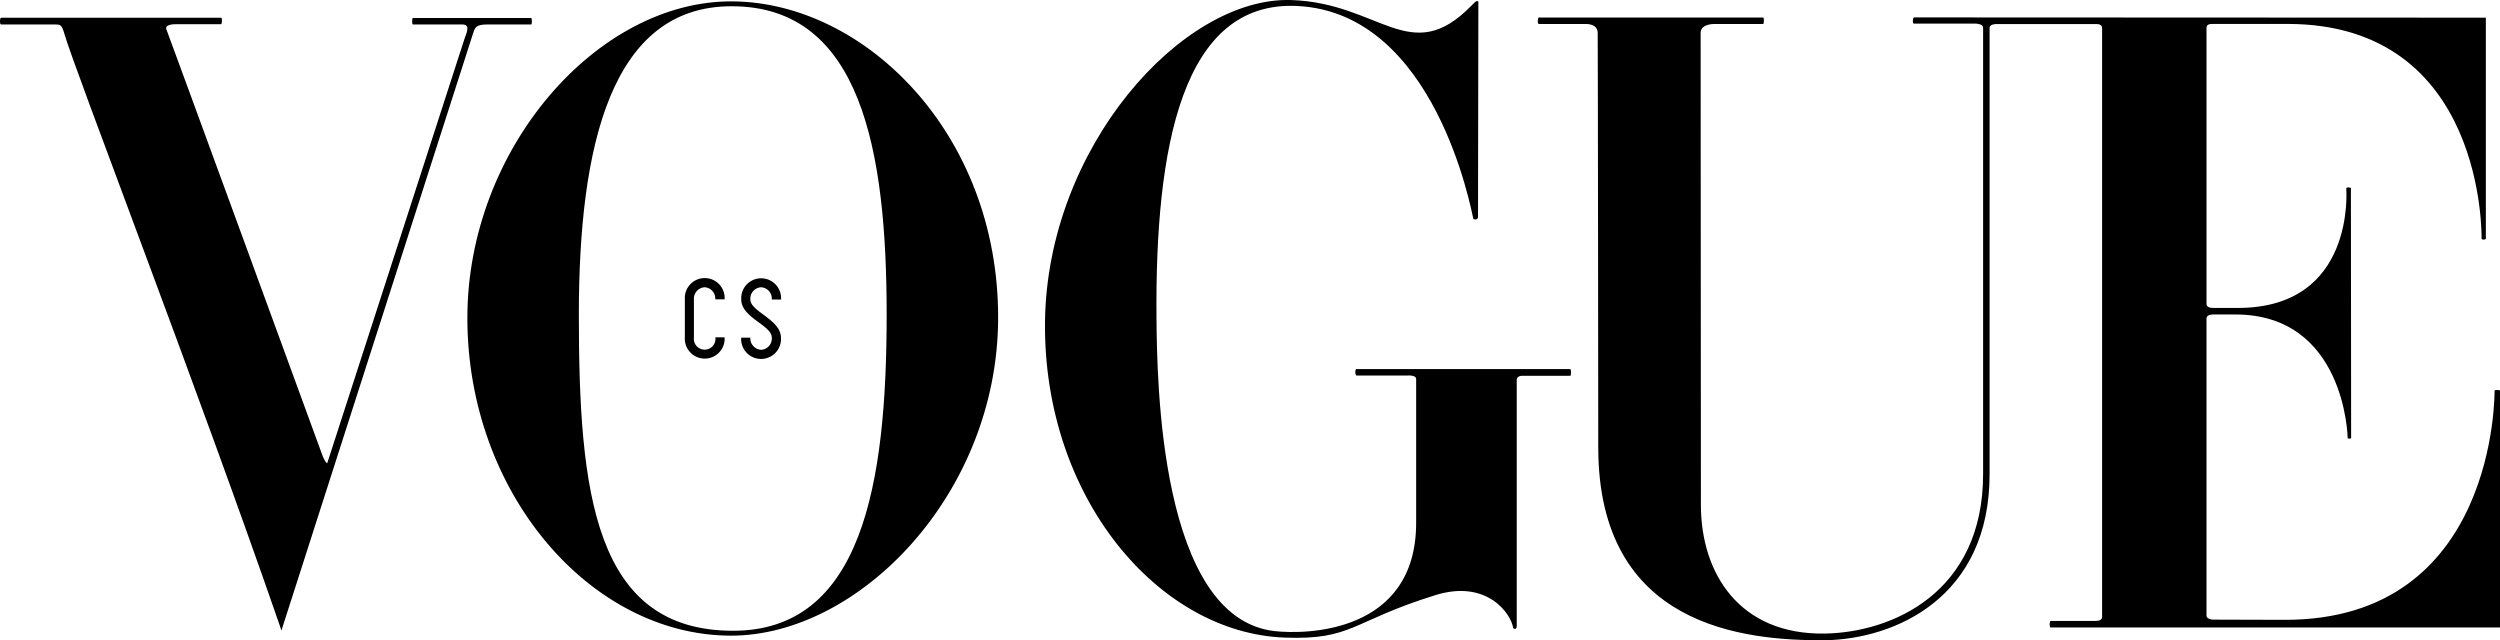
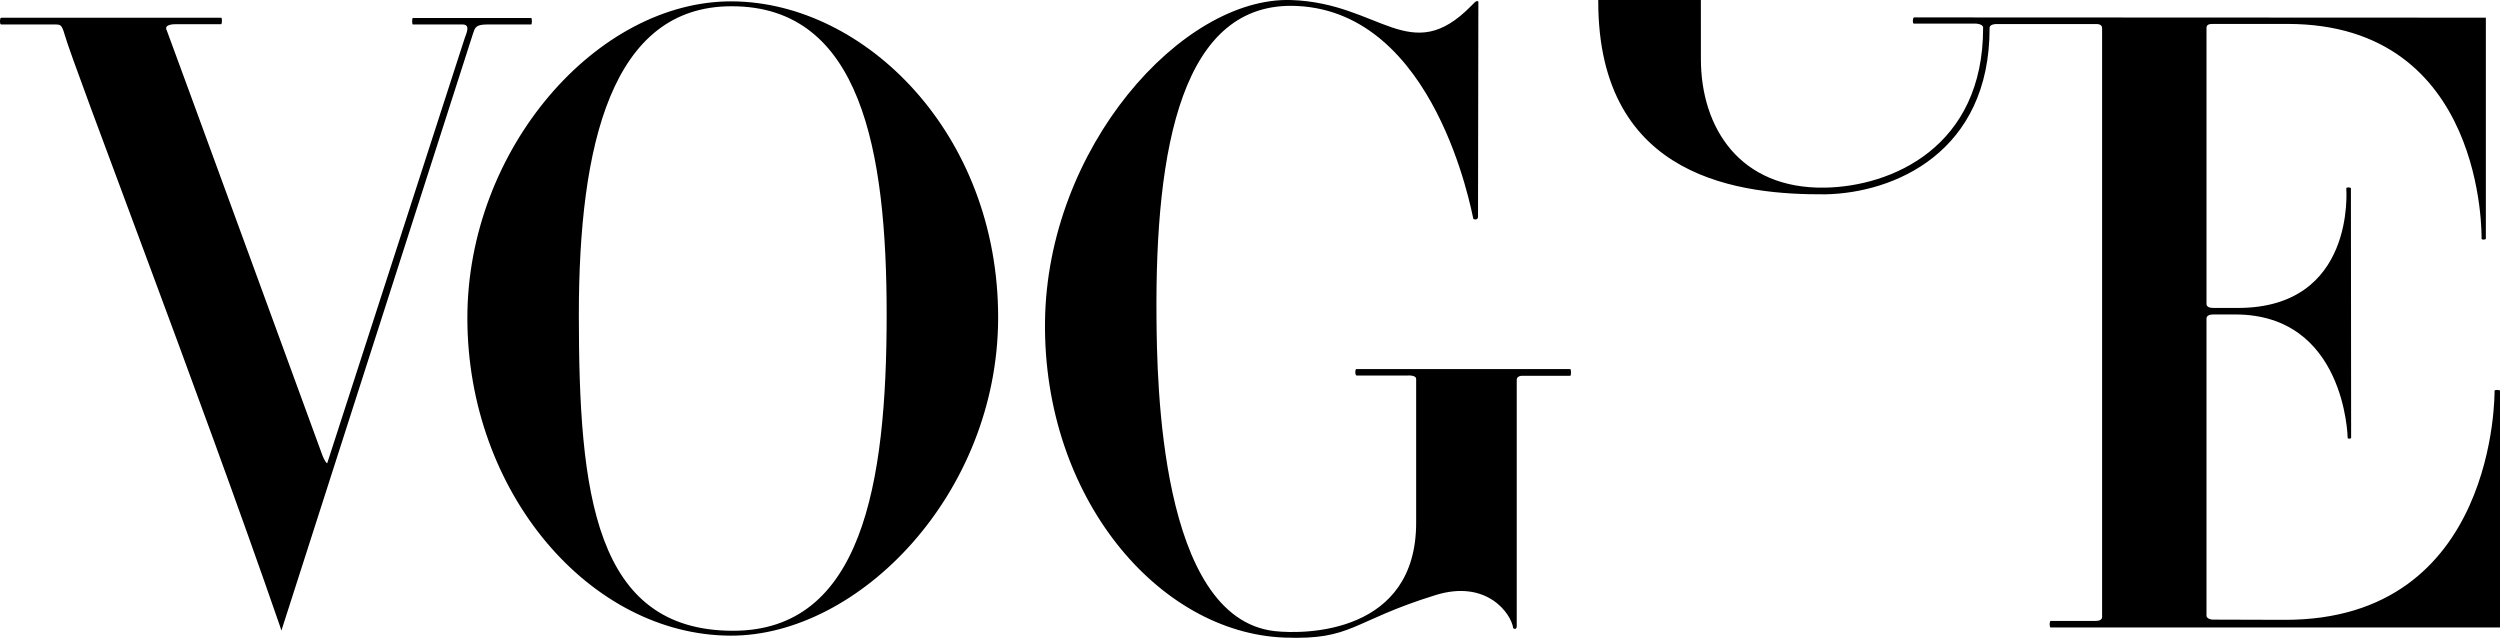
<svg xmlns="http://www.w3.org/2000/svg" viewBox="0 0 583.06 149.32">
-   <path d="M.25 4.14h51.33c.29 0 .2 1.51 0 1.51H41s-3-.13-2.08 1.51c.18.34 36.26 99 36.26 99s.63 1.7 1.13 1.89L108.38 8.9c.33-1 1.47-3.19-.5-3.19h-11.6c-.21 0-.21-1.51 0-1.51h27.61c.21 0 .21 1.51 0 1.51h-10.28c-2.81 0-2.83.82-3.34 2.27-.25.74-44.64 139.09-44.64 139.09s-.19-.6-.37-1.14C46.5 91.64 17.37 16.1 15.07 8.05c-.69-2.42-1-2.34-2.46-2.34H.25c-.36 0-.31-1.57 0-1.57M135 73.4c0-39.6 7.6-72 35.67-71.94 30.19 0 36.12 33.7 36.12 71.94 0 39.59-5.76 73.74-35.86 73.71C138.6 147.08 135 115 135 73.4m35.36 74.85c29.95.1 62.35-33.06 62.43-74.09.08-43-31.07-73.59-61.92-73.84C139.3.06 109 34.73 109 74.16c0 40.77 28.63 73.97 61.36 74.09M316.4 87.59h11.72s2.18-.23 2.16.82v33.52c0 25.79-25.7 26.08-33 25.26-26.87-3.05-27.43-58.51-27.56-73.08C269.38 34.52 275.6 0 302.63 1.4c32.11 1.63 40.5 47.63 41 49.69 1.07.38 1.08-.51 1.08-.51L344.79.4s-.22-.42-.86.16l-.79.79c-14.2 14.52-21.31-.67-42-1.34-25.43-.82-57 34.44-57.42 75.11-.41 40.92 26.46 72.47 55.84 73.58 15.93.61 15.58-3.82 35.24-9.91 12-3.73 17.68 4.37 18.12 7.73.76.5.82-.38.82-.38V88.6c0-1.14 1.59-.95 1.59-.95h10.87c.27 0 .27-1.58 0-1.58h-49.86c-.34 0-.34 1.52.06 1.52M579.76 4.12v51.55c0 .25-1 .32-1 0s1-50.09-45.26-50.09h-17.33c-1 0-1.56.17-1.56.92v64.39c0 .61.61.93 1.53.93h5.79c27.49 0 25.28-27.59 25.28-27.9s1.08-.26 1.08 0l.05 58.18c0 .26-.81.31-.81 0s-.64-28.76-26.23-28.76h-5.16c-.89 0-1.53.33-1.53.94v69.3c0 .48.59.93 1.56.93l16.62.05c49.66.13 49-53.18 49-53.43s1.27-.25 1.27 0v55.21H478.25c-.31 0-.28-1.52 0-1.52h10.48c.93 0 1.53-.32 1.53-.93V6.56c0-1-1.16-.95-1.53-.95h-23.19s-1.52 0-1.52.88v104c.06 29.08-22.29 38.56-38.37 38.83-18.92.1-52.9-3.09-52.9-45 0 0-.08-95.39-.13-96.72-.06-2.08-2.64-2-2.64-2h-11.1c-.35 0-.28-1.51 0-1.51h52.33c.28 0 .19 1.51 0 1.51h-11.15s-3.43-.2-3.43 2.08c0 3.21.06 106.42.06 110.08 0 16.09 9.11 30.35 28.94 30 15.45-.26 36.94-9.37 36.88-37.32V6.39c-.06-.81-1.64-.88-1.64-.88h-14.53c-.32 0-.26-1.45.06-1.45Z" />
-   <path d="M175 69.85a2.66 2.66 0 0 1 2.46-2.85 2.63 2.63 0 0 1 2.54 2.79v.07h2.16a4.65 4.65 0 0 0-9.28-.61v.61c0 4.23 7.12 6 7.12 8.87a2.64 2.64 0 0 1-2.39 2.85h-.06a2.66 2.66 0 0 1-2.55-2.82h-2.14a4.65 4.65 0 0 0 9.28.61v-.61c-.04-4.28-7.14-6.06-7.14-8.91M164.37 67a2.64 2.64 0 0 1 2.45 2.81H169a4.65 4.65 0 0 0-9.28-.61v9.48a4.65 4.65 0 0 0 9.28.61v-.61h-2.16a2.52 2.52 0 1 1-5 .63 2.2 2.2 0 0 1 0-.63v-8.83A2.66 2.66 0 0 1 164.3 67Z" />
+   <path d="M.25 4.14h51.33c.29 0 .2 1.51 0 1.51H41s-3-.13-2.08 1.51c.18.34 36.26 99 36.26 99s.63 1.7 1.13 1.89L108.38 8.9c.33-1 1.47-3.19-.5-3.19h-11.6c-.21 0-.21-1.51 0-1.51h27.61c.21 0 .21 1.51 0 1.51h-10.28c-2.81 0-2.83.82-3.34 2.27-.25.74-44.64 139.09-44.64 139.09s-.19-.6-.37-1.14C46.5 91.64 17.37 16.1 15.07 8.05c-.69-2.42-1-2.34-2.46-2.34H.25c-.36 0-.31-1.57 0-1.57M135 73.4c0-39.6 7.6-72 35.67-71.94 30.19 0 36.12 33.7 36.12 71.94 0 39.59-5.76 73.74-35.86 73.71C138.6 147.08 135 115 135 73.4m35.36 74.85c29.95.1 62.35-33.06 62.43-74.09.08-43-31.07-73.59-61.92-73.84C139.3.06 109 34.73 109 74.16c0 40.77 28.63 73.97 61.36 74.09M316.4 87.59h11.72s2.18-.23 2.16.82v33.52c0 25.79-25.7 26.08-33 25.26-26.87-3.05-27.43-58.51-27.56-73.08C269.38 34.52 275.6 0 302.63 1.4c32.11 1.63 40.5 47.63 41 49.69 1.07.38 1.08-.51 1.08-.51L344.79.4s-.22-.42-.86.16l-.79.79c-14.2 14.52-21.31-.67-42-1.34-25.43-.82-57 34.44-57.42 75.11-.41 40.92 26.46 72.47 55.84 73.58 15.93.61 15.58-3.82 35.24-9.91 12-3.73 17.68 4.37 18.12 7.73.76.5.82-.38.82-.38V88.6c0-1.14 1.59-.95 1.59-.95h10.87c.27 0 .27-1.58 0-1.58h-49.86c-.34 0-.34 1.52.06 1.52M579.76 4.12v51.55c0 .25-1 .32-1 0s1-50.09-45.26-50.09h-17.33c-1 0-1.56.17-1.56.92v64.39c0 .61.61.93 1.53.93h5.79c27.49 0 25.28-27.59 25.28-27.9s1.08-.26 1.08 0l.05 58.18c0 .26-.81.31-.81 0s-.64-28.76-26.23-28.76h-5.16c-.89 0-1.53.33-1.53.94v69.3c0 .48.59.93 1.56.93l16.62.05c49.66.13 49-53.18 49-53.43s1.27-.25 1.27 0v55.21H478.25c-.31 0-.28-1.52 0-1.52h10.48c.93 0 1.53-.32 1.53-.93V6.56c0-1-1.16-.95-1.53-.95h-23.19s-1.52 0-1.52.88c.06 29.08-22.29 38.56-38.37 38.83-18.92.1-52.9-3.09-52.9-45 0 0-.08-95.39-.13-96.72-.06-2.08-2.64-2-2.64-2h-11.1c-.35 0-.28-1.51 0-1.51h52.33c.28 0 .19 1.51 0 1.51h-11.15s-3.43-.2-3.43 2.08c0 3.21.06 106.42.06 110.08 0 16.09 9.11 30.35 28.94 30 15.45-.26 36.94-9.37 36.88-37.32V6.39c-.06-.81-1.64-.88-1.64-.88h-14.53c-.32 0-.26-1.45.06-1.45Z" />
</svg>